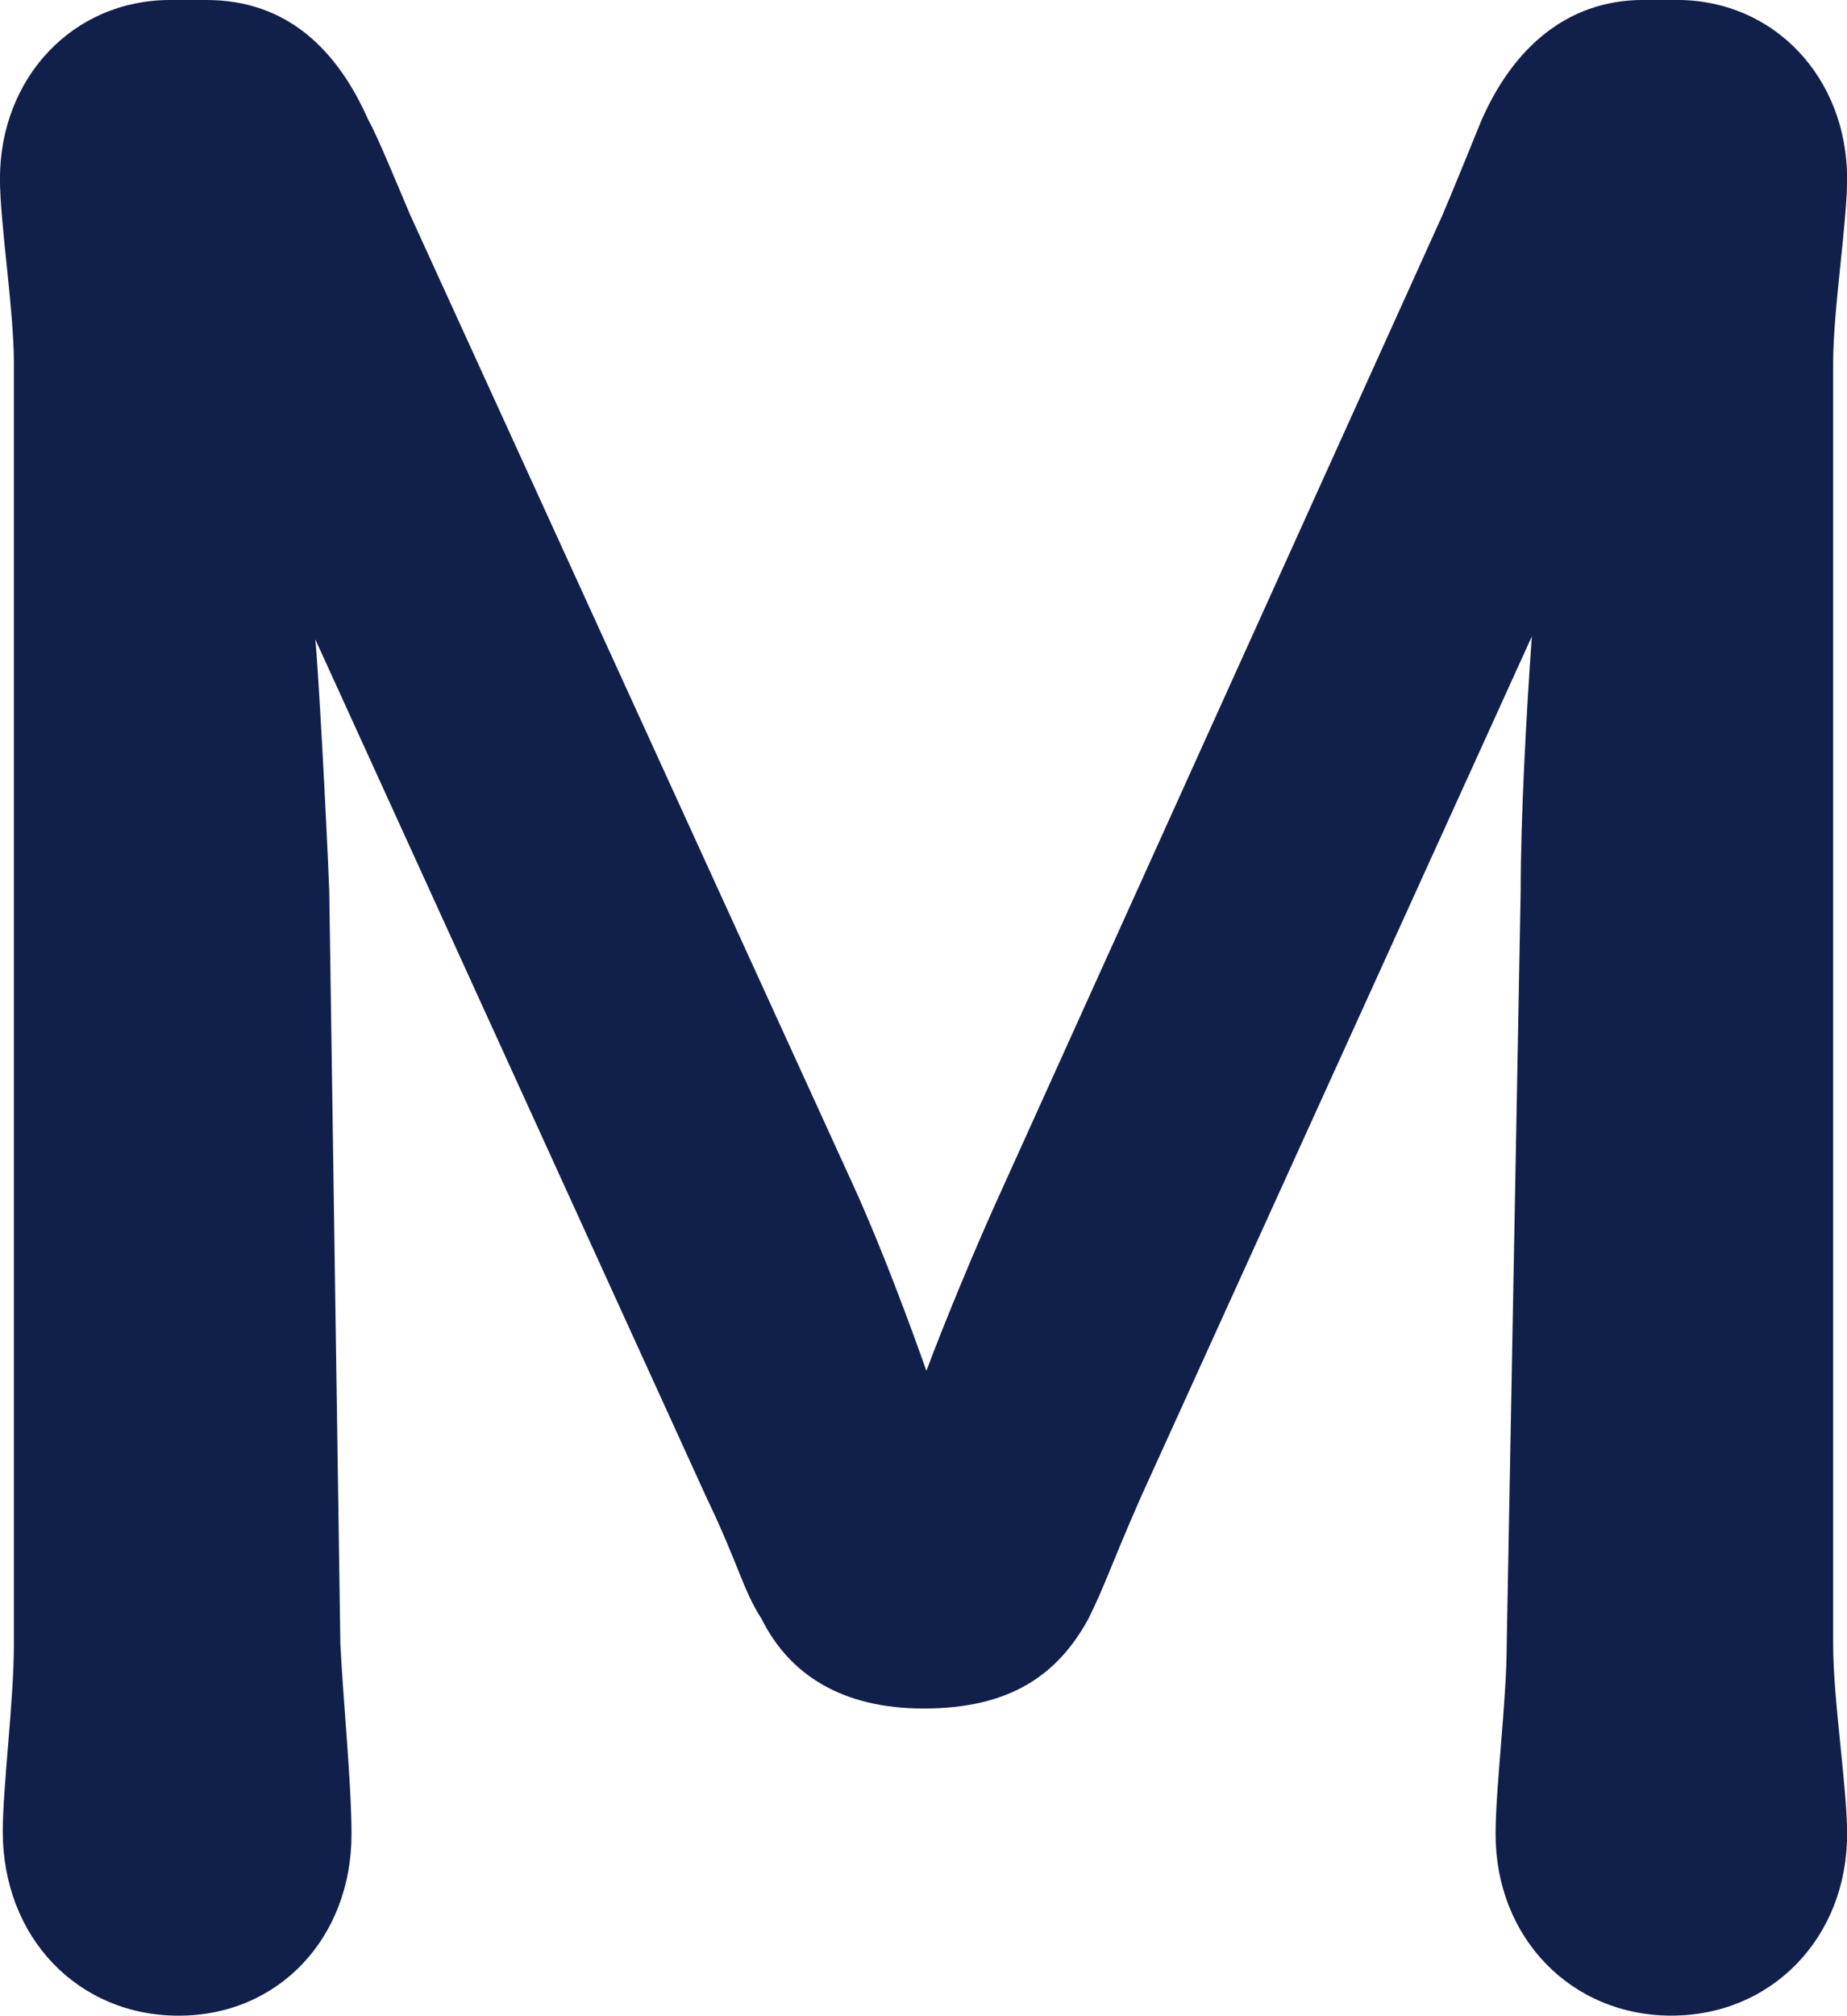
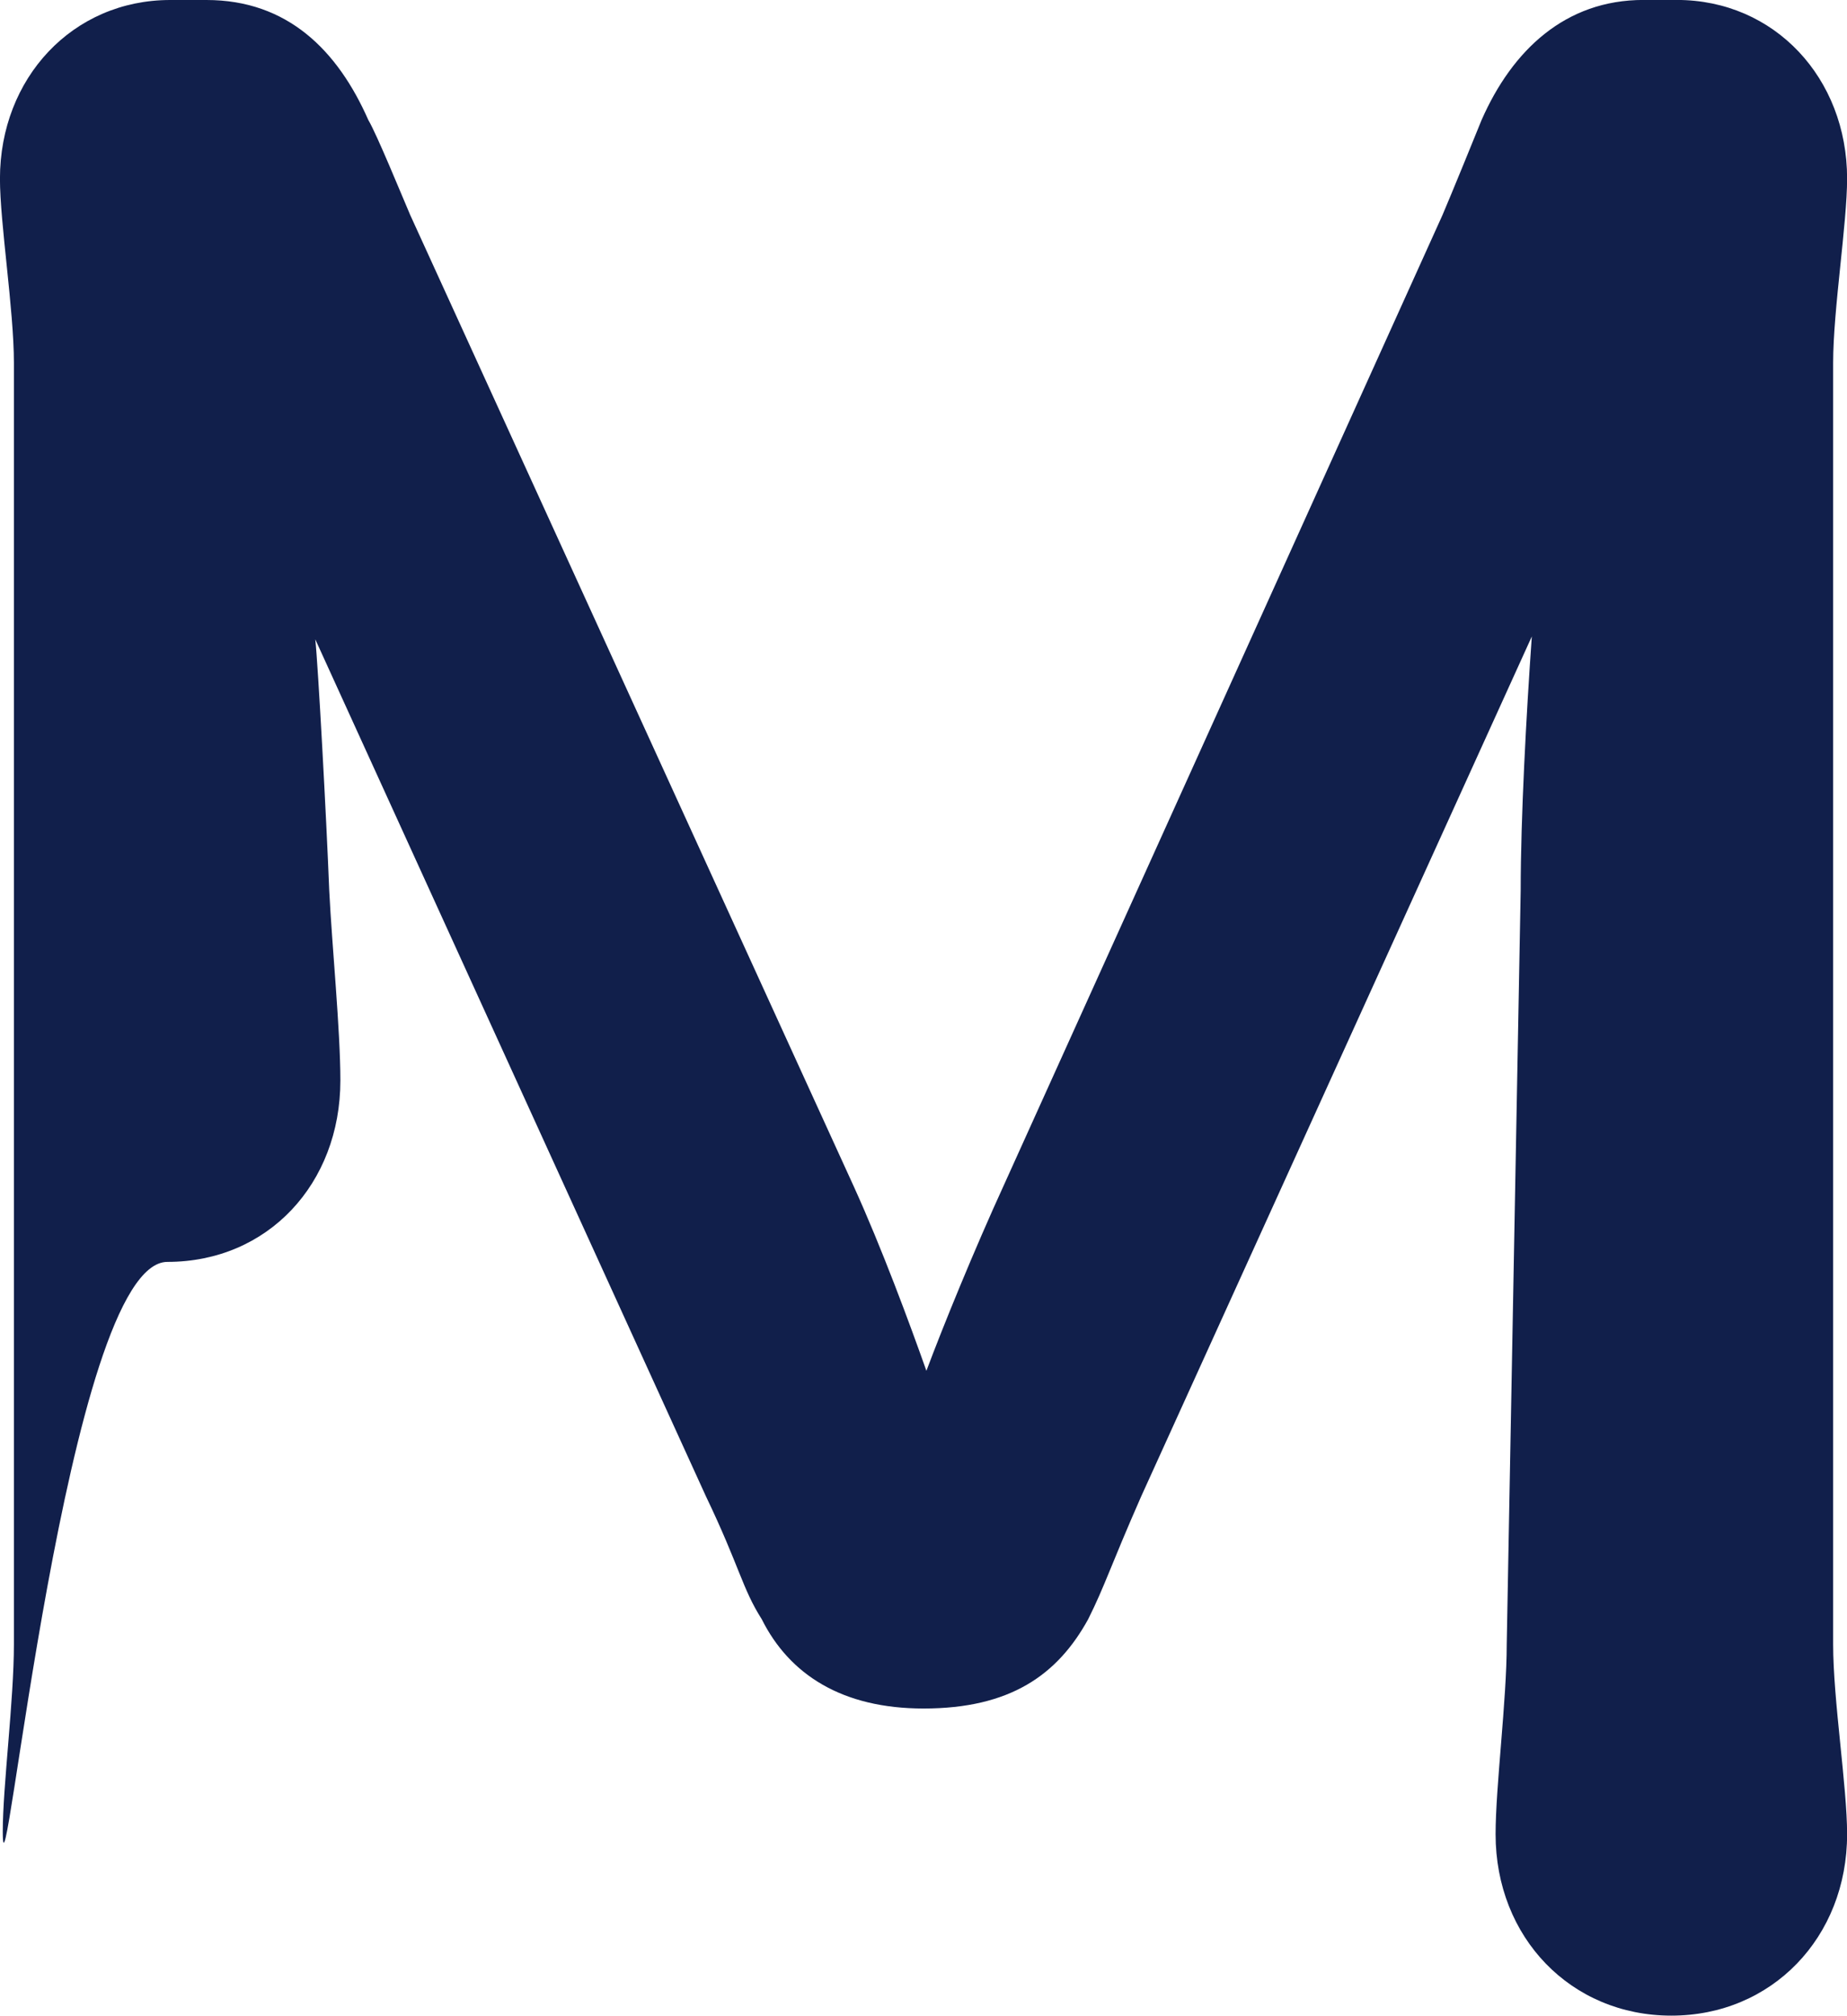
<svg xmlns="http://www.w3.org/2000/svg" id="Layer_2" data-name="Layer 2" viewBox="0 0 359.93 392.56">
  <defs>
    <style>      .cls-1 {        fill: #111f4b;        stroke-width: 0px;      }    </style>
  </defs>
  <g id="Layer_1-2" data-name="Layer 1">
-     <path class="cls-1" d="m.54,356.67c0-8.7,2.17-25.55,2.17-36.43V70.68c0-10.33-2.72-27.19-2.72-35.88C0,15.22,14.14,0,33.17,0h7.07c15.77,0,25.55,9.79,31.54,23.38,1.63,2.72,6.52,14.68,8.16,18.49l86.45,189.21c5.44,11.96,10.87,26.64,14.14,35.88,3.26-8.7,9.24-23.38,15.22-36.43l85.36-188.67c1.63-3.81,6.52-15.77,7.61-18.49,5.98-13.59,16.31-23.38,31.54-23.38h6.52c19.03,0,33.17,15.22,33.17,34.8,0,8.7-2.72,25.55-2.72,35.88v249.56c0,10.87,2.72,27.73,2.72,36.97,0,20.12-14.68,35.34-34.25,35.34s-34.25-15.22-34.25-35.34c0-9.24,2.17-26.1,2.17-36.97l2.72-146.8c0-14.14,1.09-34.25,2.17-49.48l-76.12,167.46c-5.98,13.59-7.07,17.4-10.33,23.92-5.98,10.87-15.22,17.4-32.08,17.4-15.77,0-26.1-6.52-31.54-17.4-3.81-5.98-4.35-10.33-10.87-23.92L61.44,124.51c.54,4.89,2.17,34.8,2.72,48.93l2.17,146.8c.54,10.87,2.17,27.19,2.17,36.97,0,20.12-14.14,35.34-33.71,35.34S.54,377.33.54,356.67Z" />
+     <path class="cls-1" d="m.54,356.67c0-8.7,2.17-25.55,2.17-36.43V70.68c0-10.33-2.72-27.19-2.72-35.88C0,15.22,14.14,0,33.17,0h7.07c15.77,0,25.55,9.79,31.54,23.38,1.63,2.72,6.52,14.68,8.16,18.49l86.45,189.21c5.44,11.96,10.87,26.64,14.14,35.88,3.26-8.7,9.24-23.38,15.22-36.43l85.36-188.67c1.63-3.81,6.52-15.77,7.61-18.49,5.98-13.59,16.31-23.38,31.54-23.38h6.52c19.03,0,33.17,15.22,33.17,34.8,0,8.7-2.72,25.55-2.72,35.88v249.56c0,10.87,2.72,27.73,2.72,36.97,0,20.12-14.68,35.34-34.25,35.34s-34.25-15.22-34.25-35.34c0-9.24,2.17-26.1,2.17-36.97l2.72-146.8c0-14.14,1.09-34.25,2.17-49.48l-76.12,167.46c-5.98,13.59-7.07,17.4-10.33,23.92-5.98,10.87-15.22,17.4-32.08,17.4-15.77,0-26.1-6.52-31.54-17.4-3.81-5.98-4.35-10.33-10.87-23.92L61.44,124.51c.54,4.89,2.17,34.8,2.72,48.93c.54,10.87,2.17,27.19,2.17,36.97,0,20.12-14.14,35.34-33.71,35.34S.54,377.33.54,356.67Z" />
  </g>
</svg>